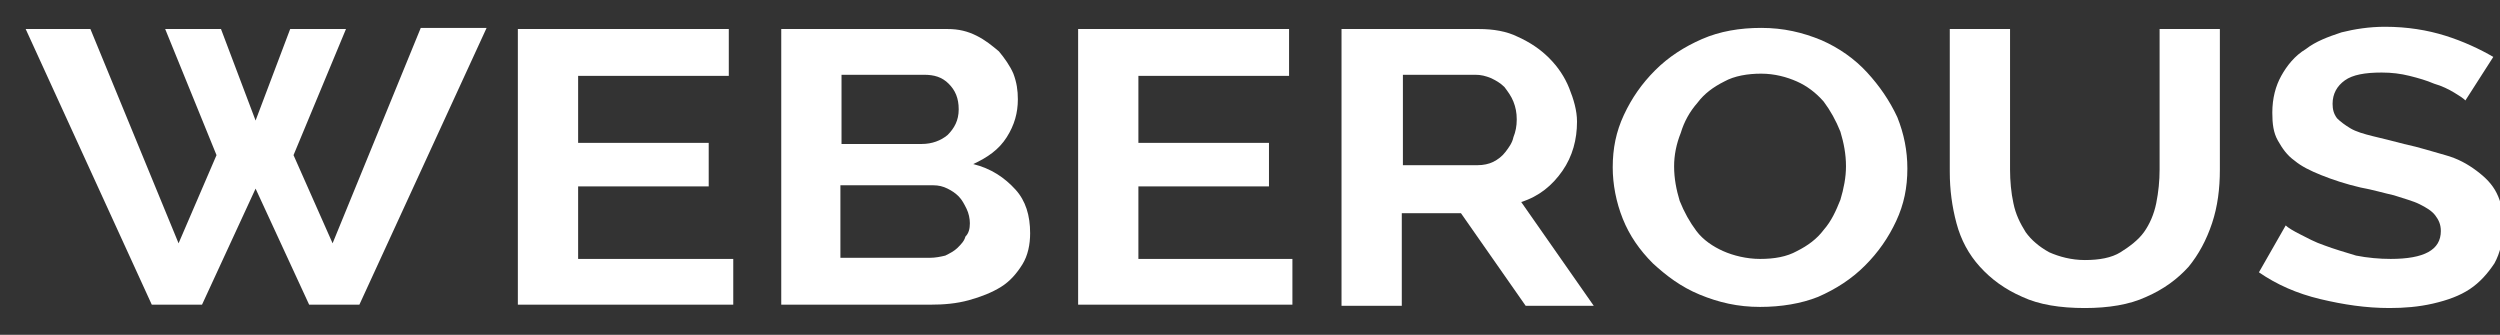
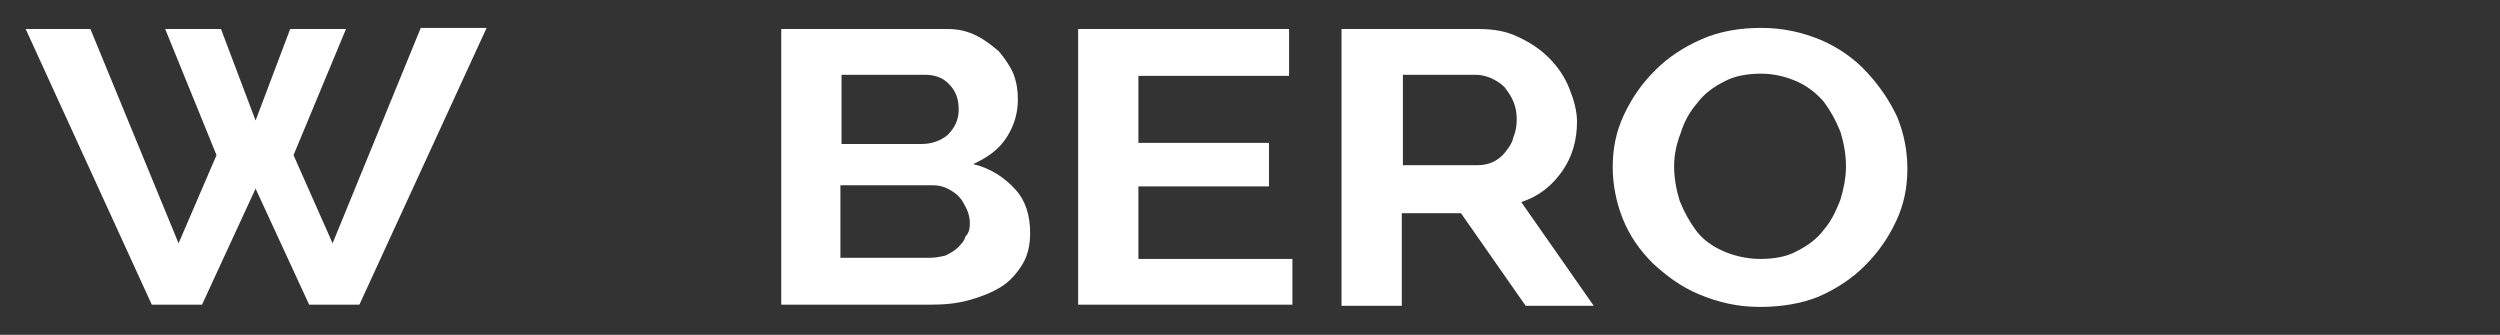
<svg xmlns="http://www.w3.org/2000/svg" version="1.1" id="Layer_1" x="0px" y="0px" viewBox="0 0 224 30" style="enable-background:new 0 0 224 30;" xml:space="preserve">
  <rect x="0" y="0" width="224" height="30" fill="#333333" stroke="none" />
  <style type="text/css">
	.st0{fill:#FFFFFF;}
</style>
  <path class="st0" d="M14.8,2.6h5l3.1,8.2L26,2.6h5l-4.7,11.3l3.5,7.9l7.9-19.3h5.9L32.2,27.3h-4.5l-4.8-10.4l-4.8,10.4h-4.5L2.3,2.6  h5.8L16,21.8l3.4-7.9L14.8,2.6z" />
-   <path class="st0" d="M65.7,23.1v4.2H46.4V2.6h18.9v4.2H51.8v6h11.7v3.9H51.8v6.5H65.7z" />
  <path class="st0" d="M92.3,20.9c0,1-0.2,2-0.7,2.8c-0.5,0.8-1.1,1.5-1.9,2c-0.8,0.5-1.8,0.9-2.9,1.2c-1.1,0.3-2.2,0.4-3.5,0.4H70  V2.6h14.9c1,0,1.8,0.2,2.6,0.6s1.4,0.9,2,1.4c0.5,0.6,1,1.3,1.3,2c0.3,0.8,0.4,1.5,0.4,2.3c0,1.2-0.3,2.3-1,3.4  c-0.7,1.1-1.7,1.8-3,2.4c1.6,0.4,2.8,1.2,3.8,2.3C91.9,18,92.3,19.3,92.3,20.9z M75.4,6.7v6.2h7.2c0.9,0,1.7-0.3,2.3-0.8  c0.6-0.6,1-1.3,1-2.3c0-1-0.3-1.7-0.9-2.3c-0.6-0.6-1.3-0.8-2.2-0.8H75.4z M86.9,20c0-0.4-0.1-0.9-0.3-1.3c-0.2-0.4-0.4-0.8-0.7-1.1  c-0.3-0.3-0.6-0.5-1-0.7c-0.4-0.2-0.8-0.3-1.3-0.3h-8.3v6.5h8c0.5,0,1-0.1,1.4-0.2c0.4-0.2,0.8-0.4,1.1-0.7c0.3-0.3,0.6-0.6,0.7-1  C86.8,20.9,86.9,20.5,86.9,20z" />
  <path class="st0" d="M115.8,23.1v4.2H96.6V2.6h18.9v4.2H102v6h11.7v3.9H102v6.5H115.8z" />
  <path class="st0" d="M120.2,27.3V2.6h12.3c1.3,0,2.5,0.2,3.5,0.7c1.1,0.5,2,1.1,2.8,1.9c0.8,0.8,1.4,1.7,1.8,2.7c0.4,1,0.7,2,0.7,3  c0,1.6-0.4,3.1-1.3,4.4c-0.9,1.3-2.1,2.3-3.7,2.8l6.5,9.3h-6.1l-5.8-8.3h-5.3v8.3H120.2z M125.6,14.8h6.8c0.5,0,1-0.1,1.4-0.3  c0.4-0.2,0.8-0.5,1.1-0.9c0.3-0.4,0.6-0.8,0.7-1.3c0.2-0.5,0.3-1,0.3-1.6c0-0.6-0.1-1.1-0.3-1.6c-0.2-0.5-0.5-0.9-0.8-1.3  c-0.4-0.4-0.8-0.6-1.2-0.8c-0.5-0.2-0.9-0.3-1.4-0.3h-6.5V14.8z" />
  <path class="st0" d="M157.7,27.5c-2,0-3.7-0.4-5.4-1.1s-3-1.7-4.2-2.8c-1.2-1.2-2.1-2.5-2.7-4c-0.6-1.5-0.9-3.1-0.9-4.6  c0-1.7,0.3-3.2,1-4.7c0.7-1.5,1.6-2.8,2.8-4c1.2-1.2,2.6-2.1,4.2-2.8c1.6-0.7,3.4-1,5.3-1c2,0,3.7,0.4,5.4,1.1  c1.6,0.7,3,1.7,4.1,2.9c1.1,1.2,2,2.5,2.7,4c0.6,1.5,0.9,3,0.9,4.6c0,1.7-0.3,3.2-1,4.7c-0.7,1.5-1.6,2.8-2.8,4  c-1.2,1.2-2.6,2.1-4.2,2.8C161.4,27.2,159.6,27.5,157.7,27.5z M150,14.9c0,1.1,0.2,2.1,0.5,3.1c0.4,1,0.9,1.9,1.5,2.7  s1.5,1.4,2.4,1.8s2.1,0.7,3.3,0.7c1.3,0,2.4-0.2,3.3-0.7c1-0.5,1.8-1.1,2.4-1.9c0.7-0.8,1.1-1.7,1.5-2.7c0.3-1,0.5-2,0.5-3  c0-1.1-0.2-2.1-0.5-3.1c-0.4-1-0.9-1.9-1.5-2.7c-0.7-0.8-1.5-1.4-2.4-1.8s-2-0.7-3.2-0.7c-1.2,0-2.4,0.2-3.3,0.7  c-1,0.5-1.8,1.1-2.4,1.9c-0.7,0.8-1.2,1.7-1.5,2.7C150.2,12.9,150,13.9,150,14.9z" />
-   <path class="st0" d="M186.8,23.3c1.3,0,2.4-0.2,3.2-0.7s1.6-1.1,2.1-1.8c0.5-0.7,0.9-1.6,1.1-2.6c0.2-1,0.3-2,0.3-3V2.6h5.4v12.6  c0,1.7-0.2,3.3-0.7,4.8c-0.5,1.5-1.2,2.8-2.1,3.9c-1,1.1-2.2,2-3.8,2.7c-1.5,0.7-3.4,1-5.5,1c-2.2,0-4.1-0.3-5.6-1  c-1.6-0.7-2.8-1.6-3.8-2.7c-1-1.1-1.7-2.4-2.1-3.9c-0.4-1.5-0.6-3-0.6-4.6V2.6h5.4v12.6c0,1,0.1,2.1,0.3,3c0.2,1,0.6,1.8,1.1,2.6  c0.5,0.7,1.2,1.3,2.1,1.8C184.5,23,185.6,23.3,186.8,23.3z" />
-   <path class="st0" d="M220.9,9c-0.2-0.2-0.5-0.4-1-0.7c-0.5-0.3-1.1-0.6-1.8-0.8c-0.7-0.3-1.4-0.5-2.2-0.7s-1.6-0.3-2.5-0.3  c-1.5,0-2.6,0.2-3.3,0.7c-0.7,0.5-1.1,1.2-1.1,2.1c0,0.5,0.1,0.9,0.4,1.3c0.3,0.3,0.7,0.6,1.2,0.9c0.5,0.3,1.2,0.5,2,0.7  s1.7,0.4,2.8,0.7c1.4,0.3,2.6,0.7,3.7,1s2,0.8,2.8,1.4c0.8,0.6,1.4,1.2,1.8,2c0.4,0.8,0.6,1.7,0.6,2.9c0,1.3-0.3,2.5-0.8,3.4  c-0.6,0.9-1.3,1.7-2.2,2.3c-0.9,0.6-2,1-3.3,1.3s-2.6,0.4-3.9,0.4c-2.1,0-4.1-0.3-6.2-0.8s-3.9-1.3-5.5-2.4l2.4-4.2  c0.2,0.2,0.7,0.5,1.3,0.8c0.6,0.3,1.3,0.7,2.2,1c0.8,0.3,1.8,0.6,2.8,0.9c1,0.2,2.1,0.3,3.1,0.3c3,0,4.5-0.8,4.5-2.5  c0-0.6-0.2-1-0.5-1.4c-0.3-0.4-0.8-0.7-1.4-1c-0.6-0.3-1.4-0.5-2.3-0.8c-0.9-0.2-1.9-0.5-3-0.7c-1.3-0.3-2.5-0.7-3.5-1.1  c-1-0.4-1.8-0.8-2.4-1.3c-0.7-0.5-1.1-1.1-1.5-1.8s-0.5-1.5-0.5-2.5c0-1.3,0.3-2.4,0.8-3.3s1.2-1.8,2.2-2.4c0.9-0.7,2-1.1,3.2-1.5  c1.2-0.3,2.5-0.5,3.9-0.5c2,0,3.8,0.3,5.4,0.8c1.6,0.5,3.1,1.2,4.3,1.9L220.9,9z" />
</svg>